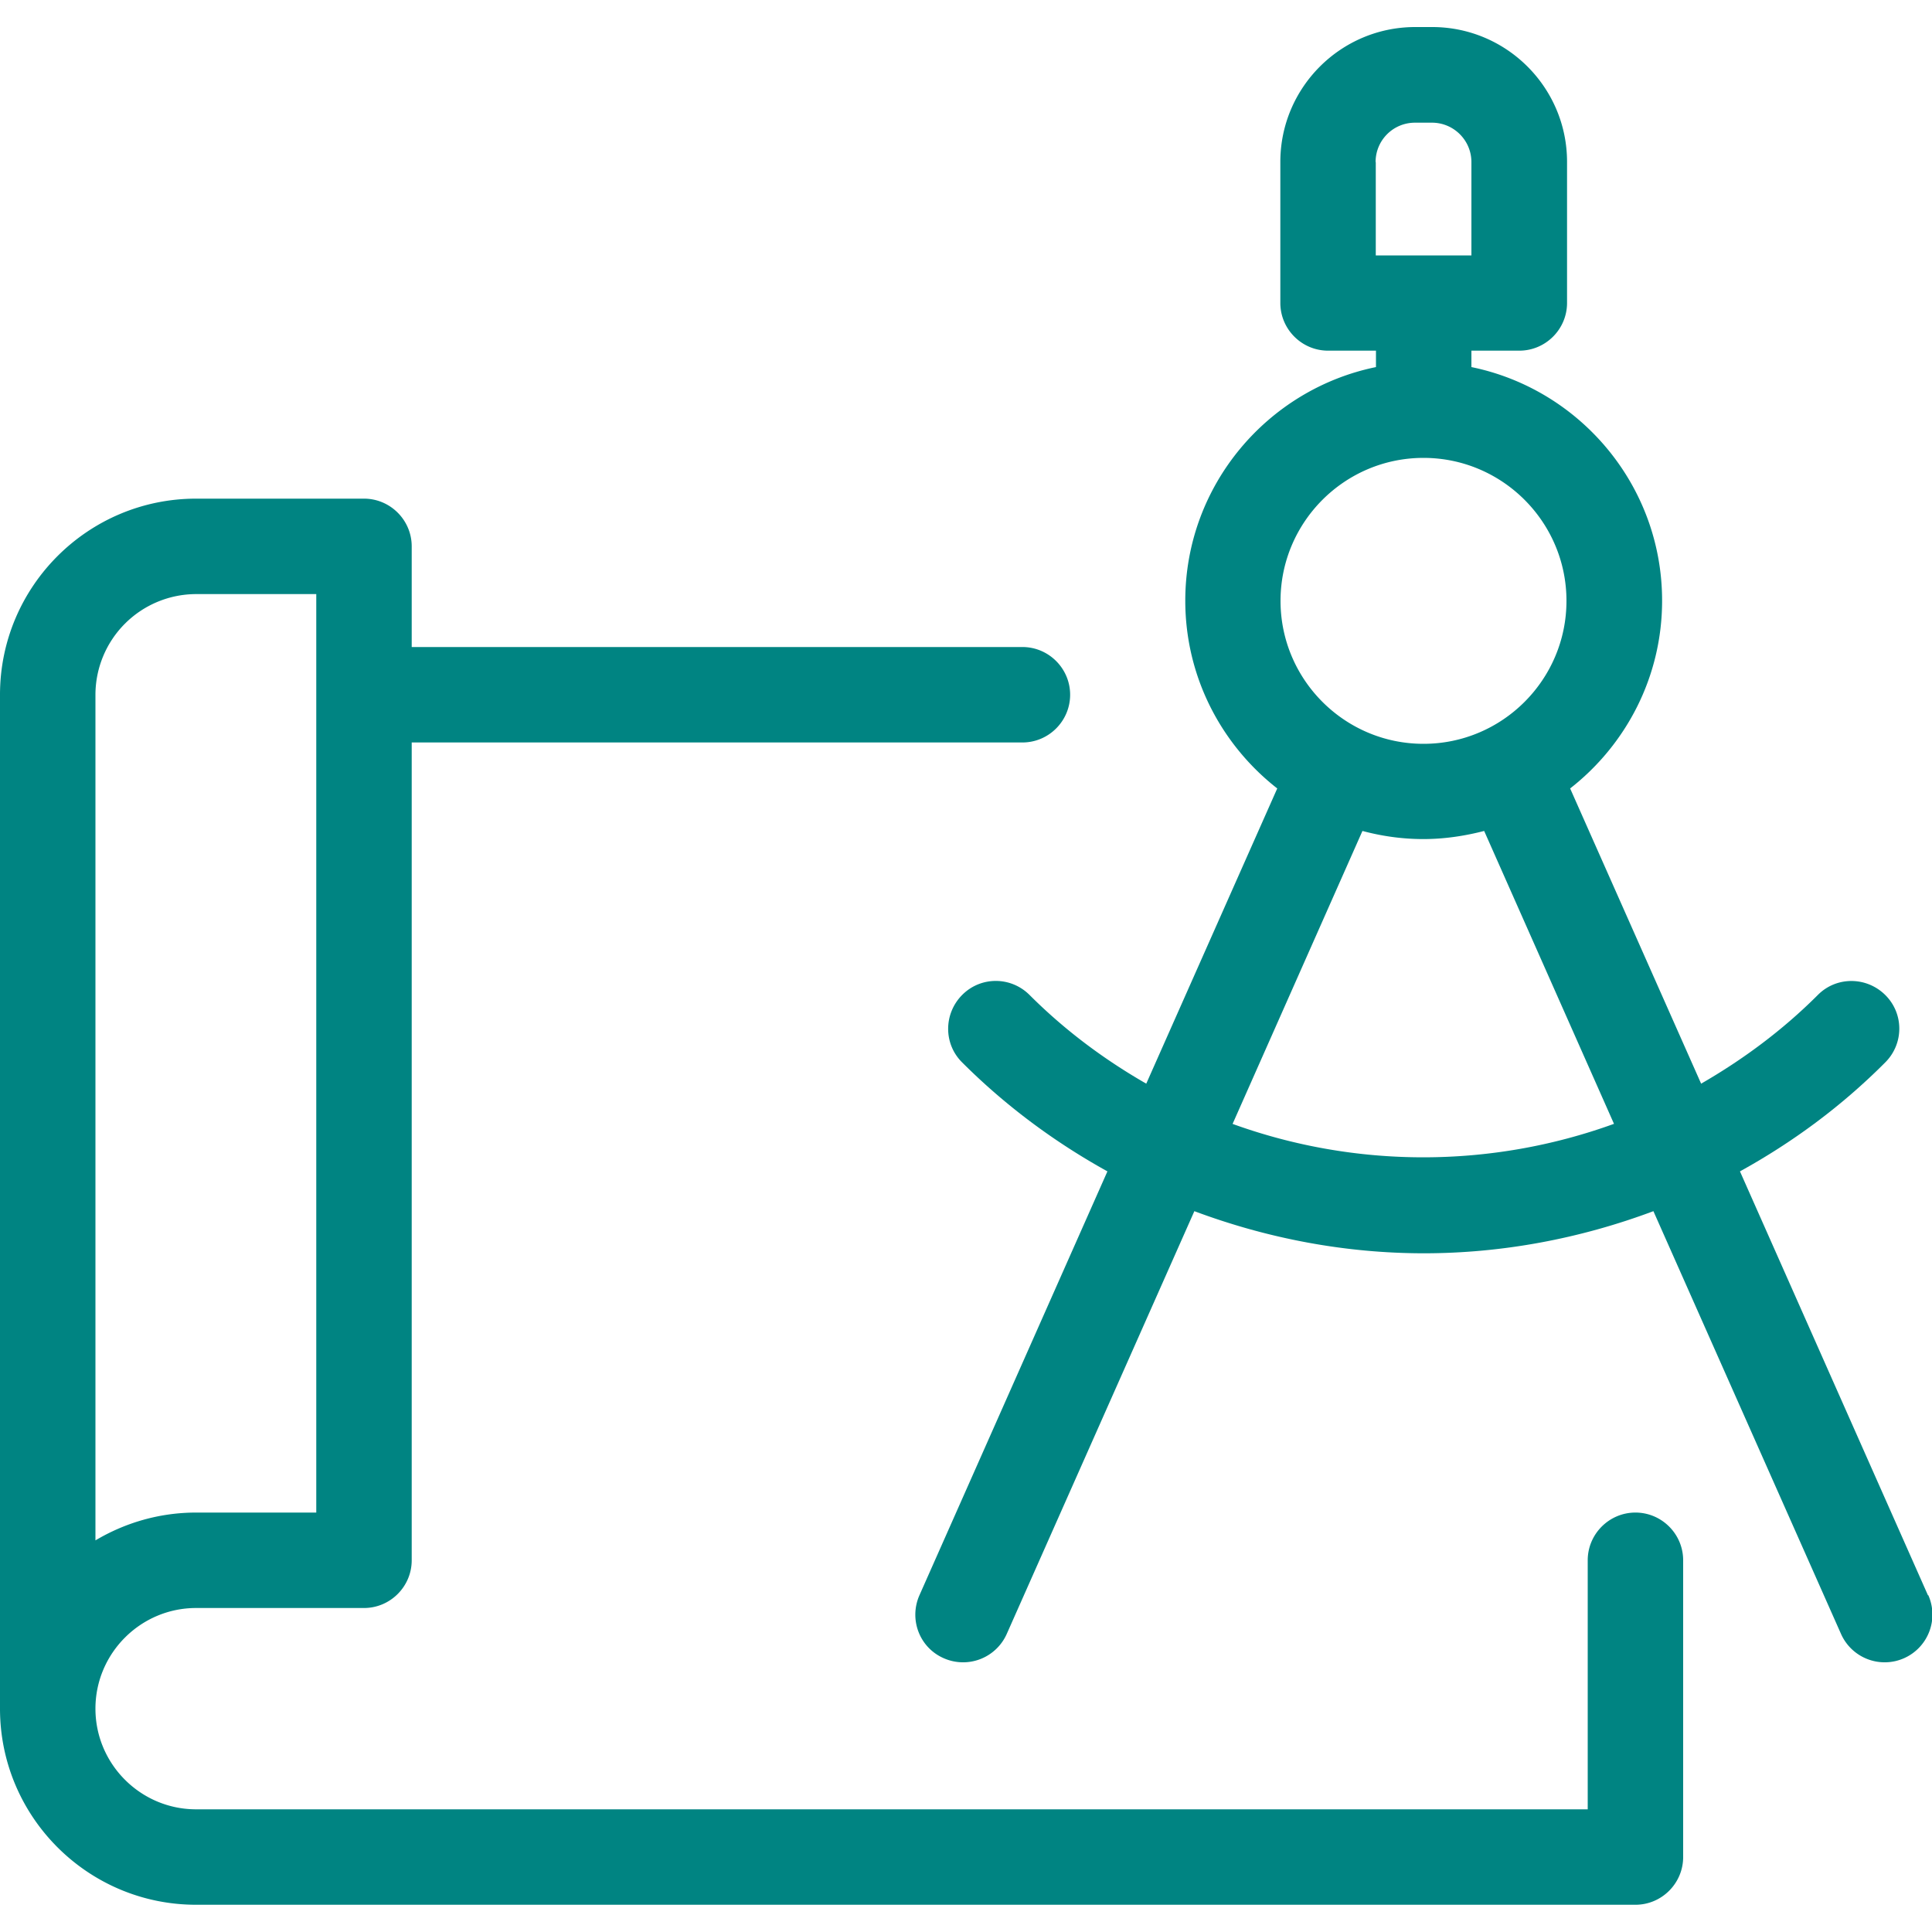
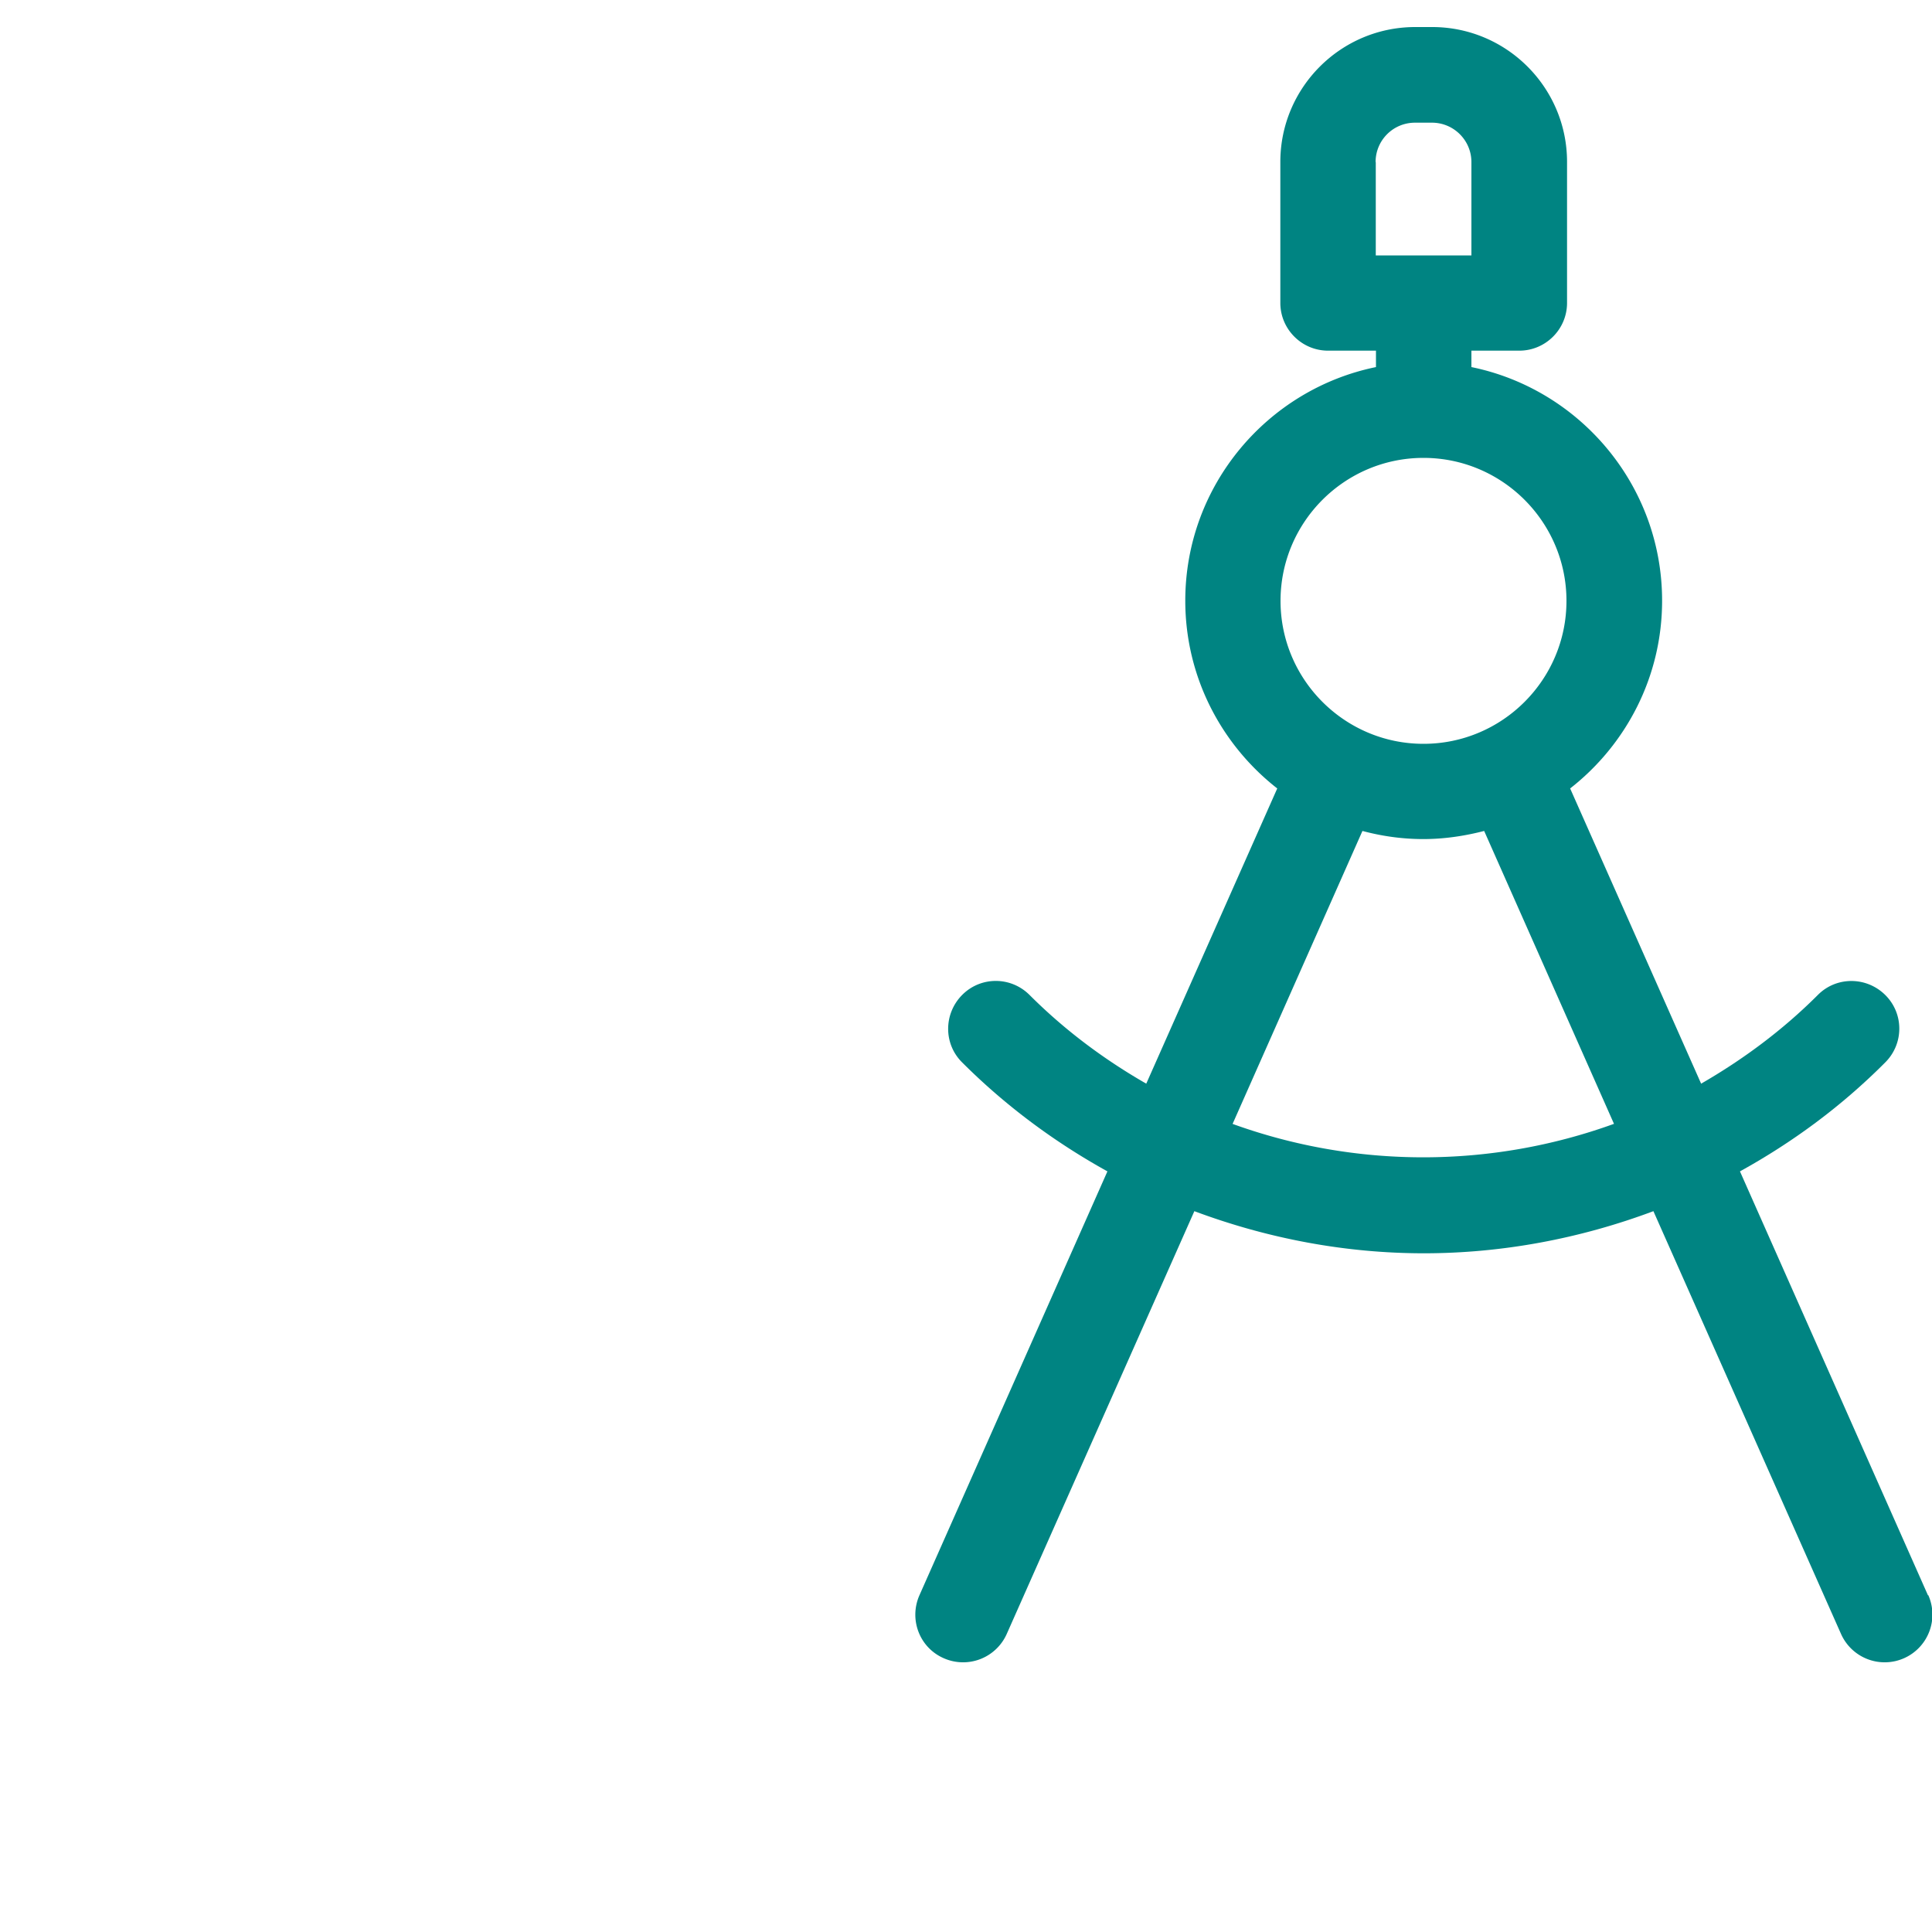
<svg xmlns="http://www.w3.org/2000/svg" id="_レイヤー_2" viewBox="0 0 100 100">
  <defs>
    <style>.cls-2{fill:#008482}</style>
  </defs>
  <g id="_レイヤー_1-2">
-     <path fill="none" d="M0 0h100v100H0z" />
    <path class="cls-2" d="M99.79 82.57l-9.73-21.94c2.7-1.49 5.24-3.35 7.52-5.64.97-.97.97-2.53 0-3.49s-2.53-.97-3.49 0c-1.84 1.84-3.89 3.35-6.04 4.59l-6.78-15.28c2.89-2.26 4.76-5.77 4.76-9.72 0-5.96-4.25-10.94-9.87-12.09v-.85h2.48c1.36 0 2.47-1.11 2.47-2.47v-7.3c0-3.85-3.13-6.98-6.98-6.98h-.88c-3.85 0-6.98 3.13-6.98 6.98v7.3c0 1.36 1.11 2.47 2.47 2.47h2.48V19c-5.62 1.15-9.87 6.13-9.87 12.09 0 3.95 1.87 7.46 4.76 9.72l-6.78 15.28c-2.16-1.24-4.2-2.75-6.04-4.59-.97-.97-2.53-.97-3.49 0s-.97 2.53 0 3.49c2.28 2.28 4.83 4.15 7.52 5.64l-9.73 21.94c-.55 1.25 0 2.71 1.26 3.26a2.473 2.473 0 003.26-1.26l9.71-21.88c3.83 1.43 7.85 2.18 11.88 2.18s8.06-.75 11.88-2.18l9.71 21.88a2.473 2.473 0 003.26 1.26 2.47 2.47 0 001.26-3.26zM71.2 8.39c0-1.13.91-2.04 2.04-2.04h.88c1.12 0 2.04.91 2.04 2.04v4.83h-4.95V8.39zm2.48 15.31c4.08 0 7.4 3.32 7.4 7.4s-3.32 7.4-7.4 7.4-7.4-3.32-7.4-7.4 3.32-7.4 7.4-7.4zM63.8 58.17l6.72-15.16c1.01.27 2.06.42 3.15.42s2.14-.16 3.15-.42l6.72 15.16a29.01 29.01 0 01-19.75 0z" />
-     <path class="cls-2" d="M84.65 78.29c-1.36 0-2.47 1.11-2.47 2.47v12.89H10.15c-2.87 0-5.21-2.34-5.21-5.21s2.34-5.21 5.21-5.21h8.69c1.36 0 2.47-1.11 2.47-2.47V38.43h31.61c1.36 0 2.47-1.11 2.47-2.47s-1.11-2.47-2.47-2.47H21.31v-5.21c0-1.36-1.11-2.47-2.47-2.47h-8.69C4.55 25.81 0 30.36 0 35.96v52.48c0 5.6 4.55 10.15 10.15 10.15h74.5c1.36 0 2.47-1.11 2.47-2.47V80.76c0-1.36-1.11-2.47-2.47-2.47zM4.94 35.96a5.22 5.22 0 015.21-5.21h6.22v47.54h-6.22c-1.9 0-3.68.53-5.21 1.44V35.96z" />
  </g>
</svg>